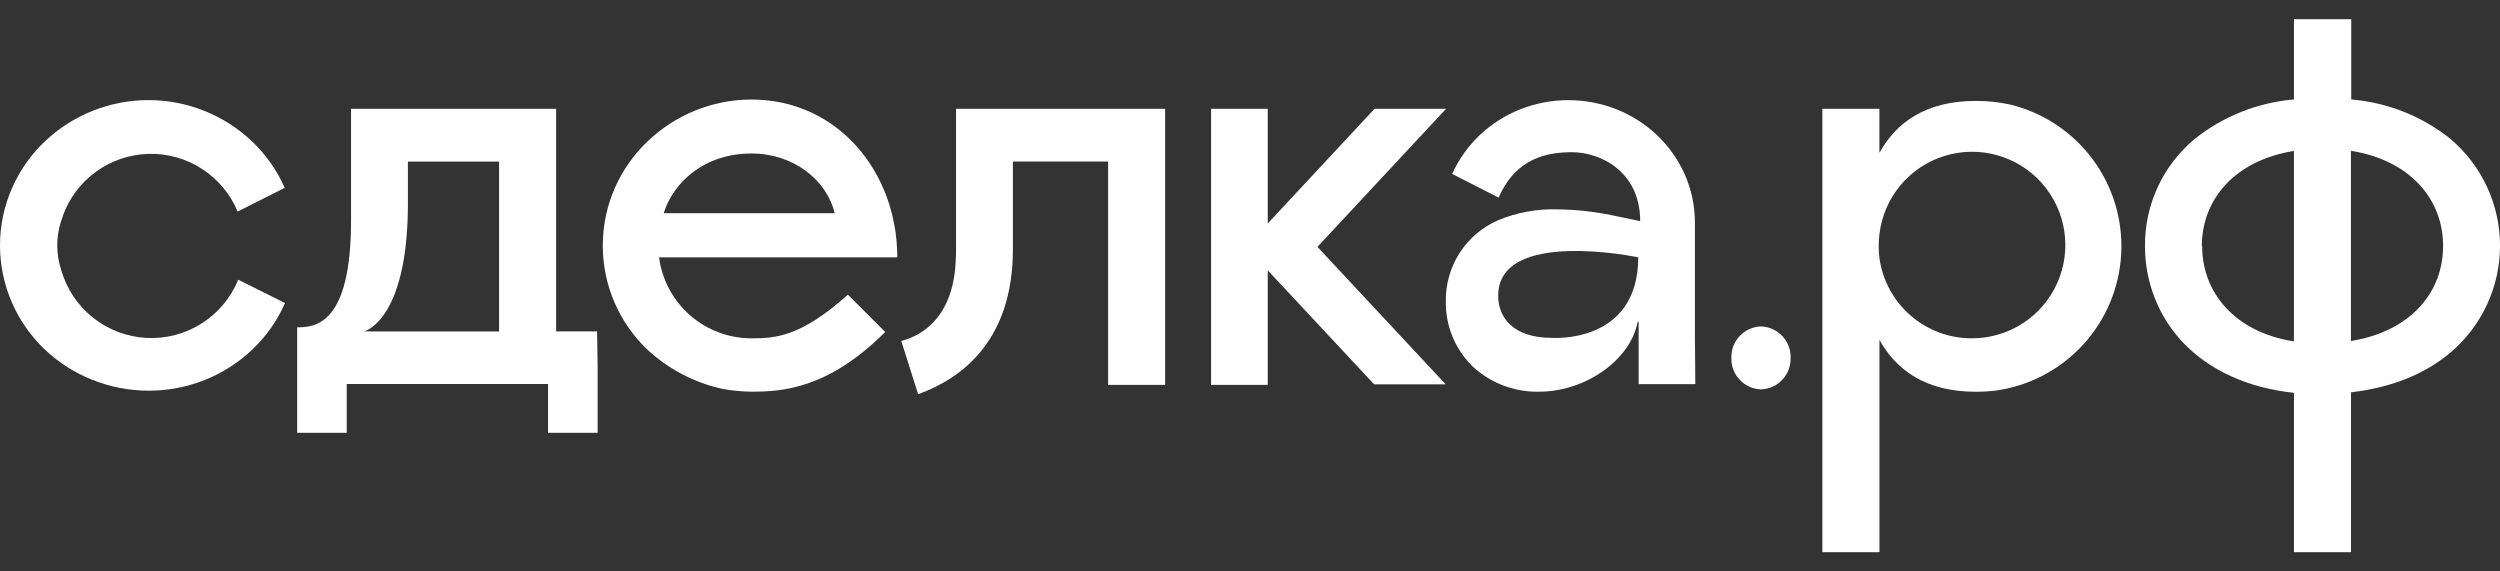
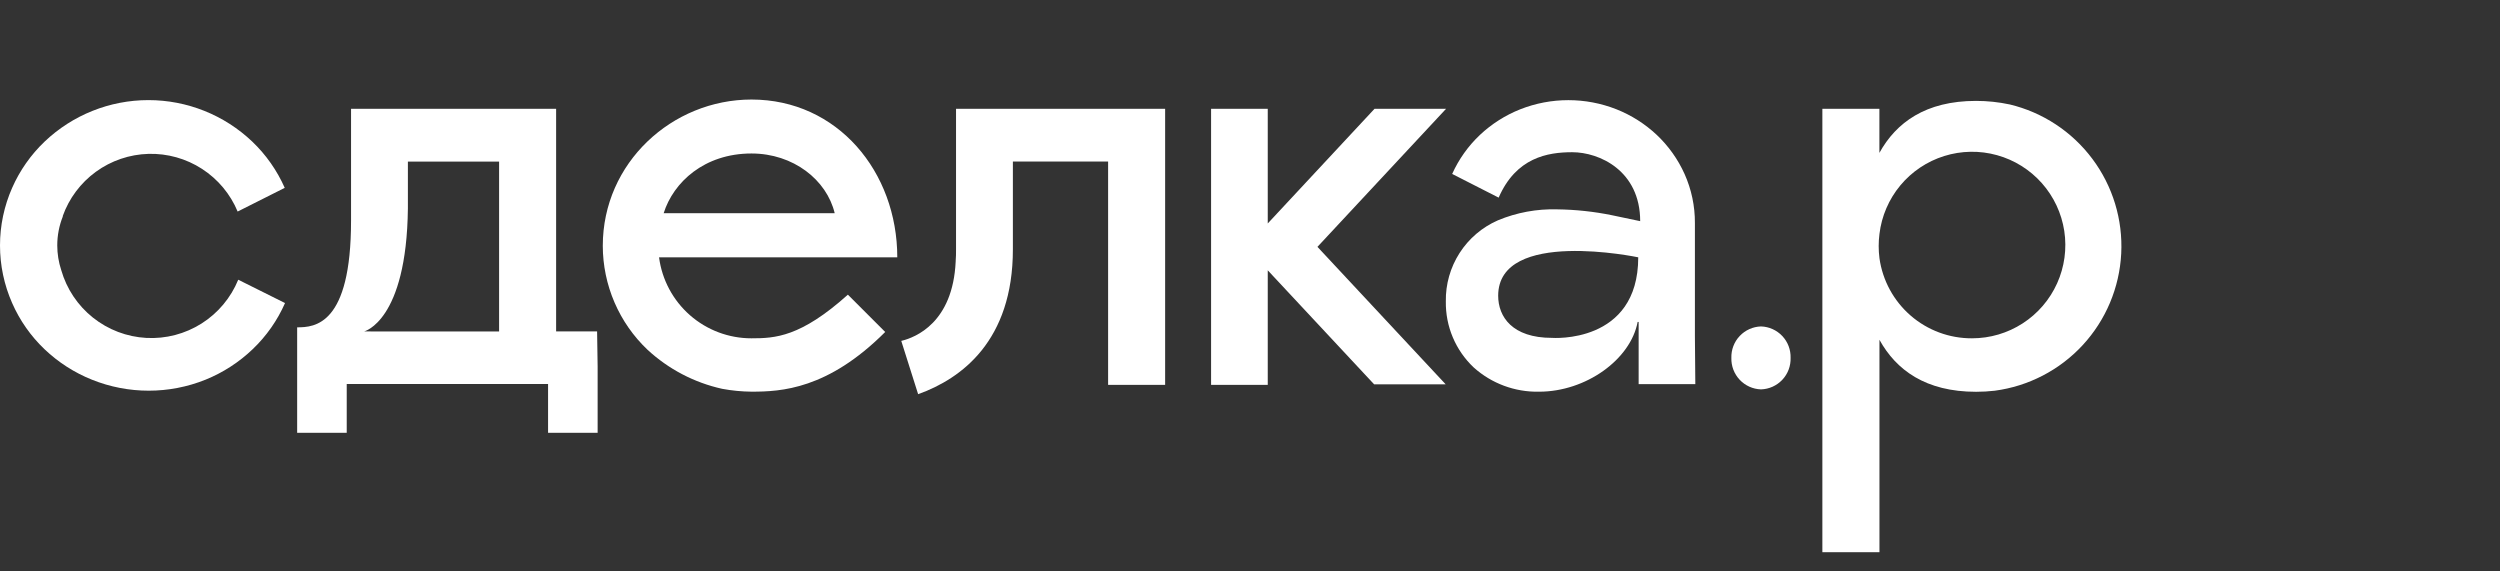
<svg xmlns="http://www.w3.org/2000/svg" width="210" height="48" viewBox="0 0 210 48" fill="none">
  <rect x="0" y="0" width="210" height="48" fill="#333333" stroke="none" />
  <path d="M55.748 17.907C56.569 15.3 59.17 12.893 63.125 12.893C66.642 12.893 69.442 15.111 70.114 17.907H55.748ZM75.372 21.618C75.372 14.435 70.358 8.361 63.125 8.361C56.469 8.361 50.634 13.664 50.634 20.653C50.637 22.287 50.972 23.903 51.618 25.404C52.264 26.905 53.209 28.258 54.395 29.383C56.158 31.01 58.32 32.142 60.663 32.661C61.475 32.812 62.299 32.892 63.125 32.9C65.612 32.9 69.537 32.711 74.357 27.886L71.223 24.752C67.244 28.323 65.1 28.418 63.125 28.418C61.226 28.421 59.39 27.732 57.961 26.481C56.532 25.23 55.608 23.501 55.36 21.618H75.372Z" fill="white" />
  <path d="M121.469 9.14H115.46L106.491 18.771V9.14H101.731V32.331H106.491V22.706L115.425 32.282H121.435L110.665 20.736L121.469 9.14Z" fill="white" />
  <path d="M142.372 28.246V18.735C142.38 17.314 142.083 15.908 141.502 14.611C140.945 13.374 140.15 12.259 139.164 11.328C138.184 10.408 137.04 9.681 135.791 9.184C133.189 8.156 130.294 8.156 127.693 9.184C126.444 9.681 125.3 10.408 124.32 11.328C123.333 12.259 122.539 13.374 121.982 14.611L125.887 16.601C127.354 13.233 130.001 12.786 132.065 12.786C134.353 12.786 137.771 14.338 137.776 18.576L137.602 18.541L135.423 18.083C133.902 17.771 132.354 17.605 130.802 17.586C129.097 17.537 127.401 17.85 125.827 18.506C124.506 19.083 123.385 20.038 122.606 21.251C121.827 22.464 121.425 23.88 121.45 25.321C121.434 26.357 121.633 27.384 122.036 28.338C122.438 29.292 123.035 30.152 123.788 30.863C125.287 32.211 127.243 32.94 129.26 32.902H129.285C133.224 32.902 136.975 30.191 137.562 27.042H137.646V32.266H142.407L142.372 28.246ZM130.364 28.381C127.031 28.381 125.847 26.61 125.847 24.839C125.847 19.143 137.612 21.615 137.612 21.615C137.612 28.928 130.364 28.381 130.364 28.381Z" fill="white" />
  <path d="M147.923 32.708C148.26 32.698 148.591 32.621 148.899 32.483C149.206 32.344 149.484 32.146 149.715 31.9C149.946 31.655 150.126 31.366 150.245 31.05C150.364 30.735 150.42 30.399 150.41 30.062C150.43 29.382 150.179 28.721 149.713 28.226C149.246 27.731 148.603 27.441 147.923 27.42C147.243 27.441 146.599 27.731 146.132 28.226C145.666 28.721 145.415 29.382 145.435 30.062C145.415 30.742 145.666 31.403 146.132 31.899C146.598 32.395 147.242 32.686 147.923 32.708Z" fill="white" />
  <path d="M95.484 9.14H80.307V20.94C80.307 21.263 80.307 21.596 80.277 21.935C80.277 21.935 80.277 21.935 80.277 21.97C80.038 27.103 76.919 28.342 75.706 28.635L77.123 33.112C80.76 31.809 85.082 28.635 85.082 20.945V13.568H93.081V32.331H97.871V9.14H95.484Z" fill="white" />
  <path d="M168.818 8.774C167.888 8.575 166.939 8.475 165.988 8.475C161.749 8.475 159.272 10.301 157.869 12.843V9.142H153.079V46.386H157.874V28.542C159.277 31.084 161.754 32.91 165.993 32.91C166.516 32.91 167.039 32.88 167.559 32.82C170.395 32.444 173.01 31.088 174.951 28.986C176.891 26.884 178.034 24.168 178.182 21.311C178.33 18.454 177.473 15.636 175.759 13.345C174.046 11.054 171.585 9.435 168.803 8.769L168.818 8.774ZM165.644 28.418C163.754 28.426 161.925 27.749 160.496 26.511C159.067 25.273 158.136 23.559 157.874 21.687C157.788 21.012 157.788 20.328 157.874 19.653C158.054 18.153 158.662 16.738 159.627 15.576C160.592 14.415 161.872 13.557 163.314 13.106C164.755 12.655 166.295 12.63 167.75 13.034C169.205 13.438 170.513 14.254 171.515 15.384C172.517 16.514 173.171 17.909 173.399 19.401C173.626 20.894 173.418 22.421 172.798 23.798C172.178 25.175 171.174 26.344 169.906 27.163C168.637 27.983 167.159 28.419 165.649 28.418H165.644Z" fill="white" />
-   <path d="M205.847 11.673C203.457 9.764 200.553 8.609 197.505 8.355V1.615H192.694V8.355C189.646 8.609 186.742 9.764 184.352 11.673C183.034 12.771 181.976 14.147 181.254 15.703C180.533 17.259 180.165 18.956 180.179 20.672C180.176 22.246 180.485 23.805 181.089 25.258C181.63 26.558 182.404 27.748 183.372 28.77C185.616 31.133 188.869 32.595 192.694 32.998V46.385H197.485V32.954C200.803 32.571 203.653 31.461 205.822 29.626C207.131 28.523 208.184 27.148 208.905 25.596C209.627 24.044 210.002 22.353 210.002 20.642C210.002 18.93 209.627 17.239 208.905 15.688C208.184 14.136 207.131 12.76 205.822 11.658L205.847 11.673ZM184.954 20.672C184.954 16.747 187.725 13.474 192.689 12.678V28.676C187.75 27.915 184.979 24.592 184.979 20.672H184.954ZM197.48 28.631V12.668C202.454 13.464 205.22 16.737 205.22 20.662C205.22 24.587 202.474 27.825 197.505 28.641L197.48 28.631Z" fill="white" />
  <path d="M5.263 18.168C5.795 16.668 6.769 15.364 8.056 14.428C9.344 13.492 10.885 12.968 12.476 12.925C14.067 12.882 15.634 13.322 16.971 14.187C18.307 15.052 19.35 16.301 19.962 17.77L23.917 15.78C23.273 14.321 22.349 13.003 21.196 11.9C18.843 9.659 15.718 8.409 12.468 8.409C9.219 8.409 6.094 9.659 3.741 11.9C2.588 13.003 1.663 14.321 1.02 15.78C0.347 17.305 0 18.952 0 20.618C0 22.284 0.347 23.932 1.02 25.456C1.661 26.917 2.586 28.235 3.741 29.336C4.893 30.433 6.243 31.301 7.72 31.893C10.783 33.126 14.204 33.126 17.266 31.893C18.734 31.298 20.076 30.431 21.221 29.336C22.376 28.235 23.301 26.917 23.942 25.456L20.012 23.496C19.393 25.012 18.317 26.298 16.933 27.174C15.549 28.05 13.927 28.474 12.291 28.385C10.656 28.296 9.088 27.7 7.807 26.68C6.526 25.659 5.595 24.264 5.144 22.69C4.923 22.021 4.811 21.32 4.81 20.616C4.81 19.777 4.97 18.946 5.283 18.168H5.263Z" fill="white" />
-   <path d="M50.156 27.839H46.714V13.568V9.14H29.488V18.542C29.488 27.317 26.433 27.496 24.961 27.496V30.779V36.356H29.125V32.257H46.038V36.356H50.201V30.779L50.156 27.839ZM30.587 27.839C30.587 27.839 34.154 26.984 34.263 17.507V13.573H41.924V27.844H32.627L30.587 27.839Z" fill="white" />
+   <path d="M50.156 27.839H46.714V13.568V9.14H29.488V18.542C29.488 27.317 26.433 27.496 24.961 27.496V30.779V36.356H29.125V32.257H46.038V36.356H50.201V30.779ZM30.587 27.839C30.587 27.839 34.154 26.984 34.263 17.507V13.573H41.924V27.844H32.627L30.587 27.839Z" fill="white" />
</svg>